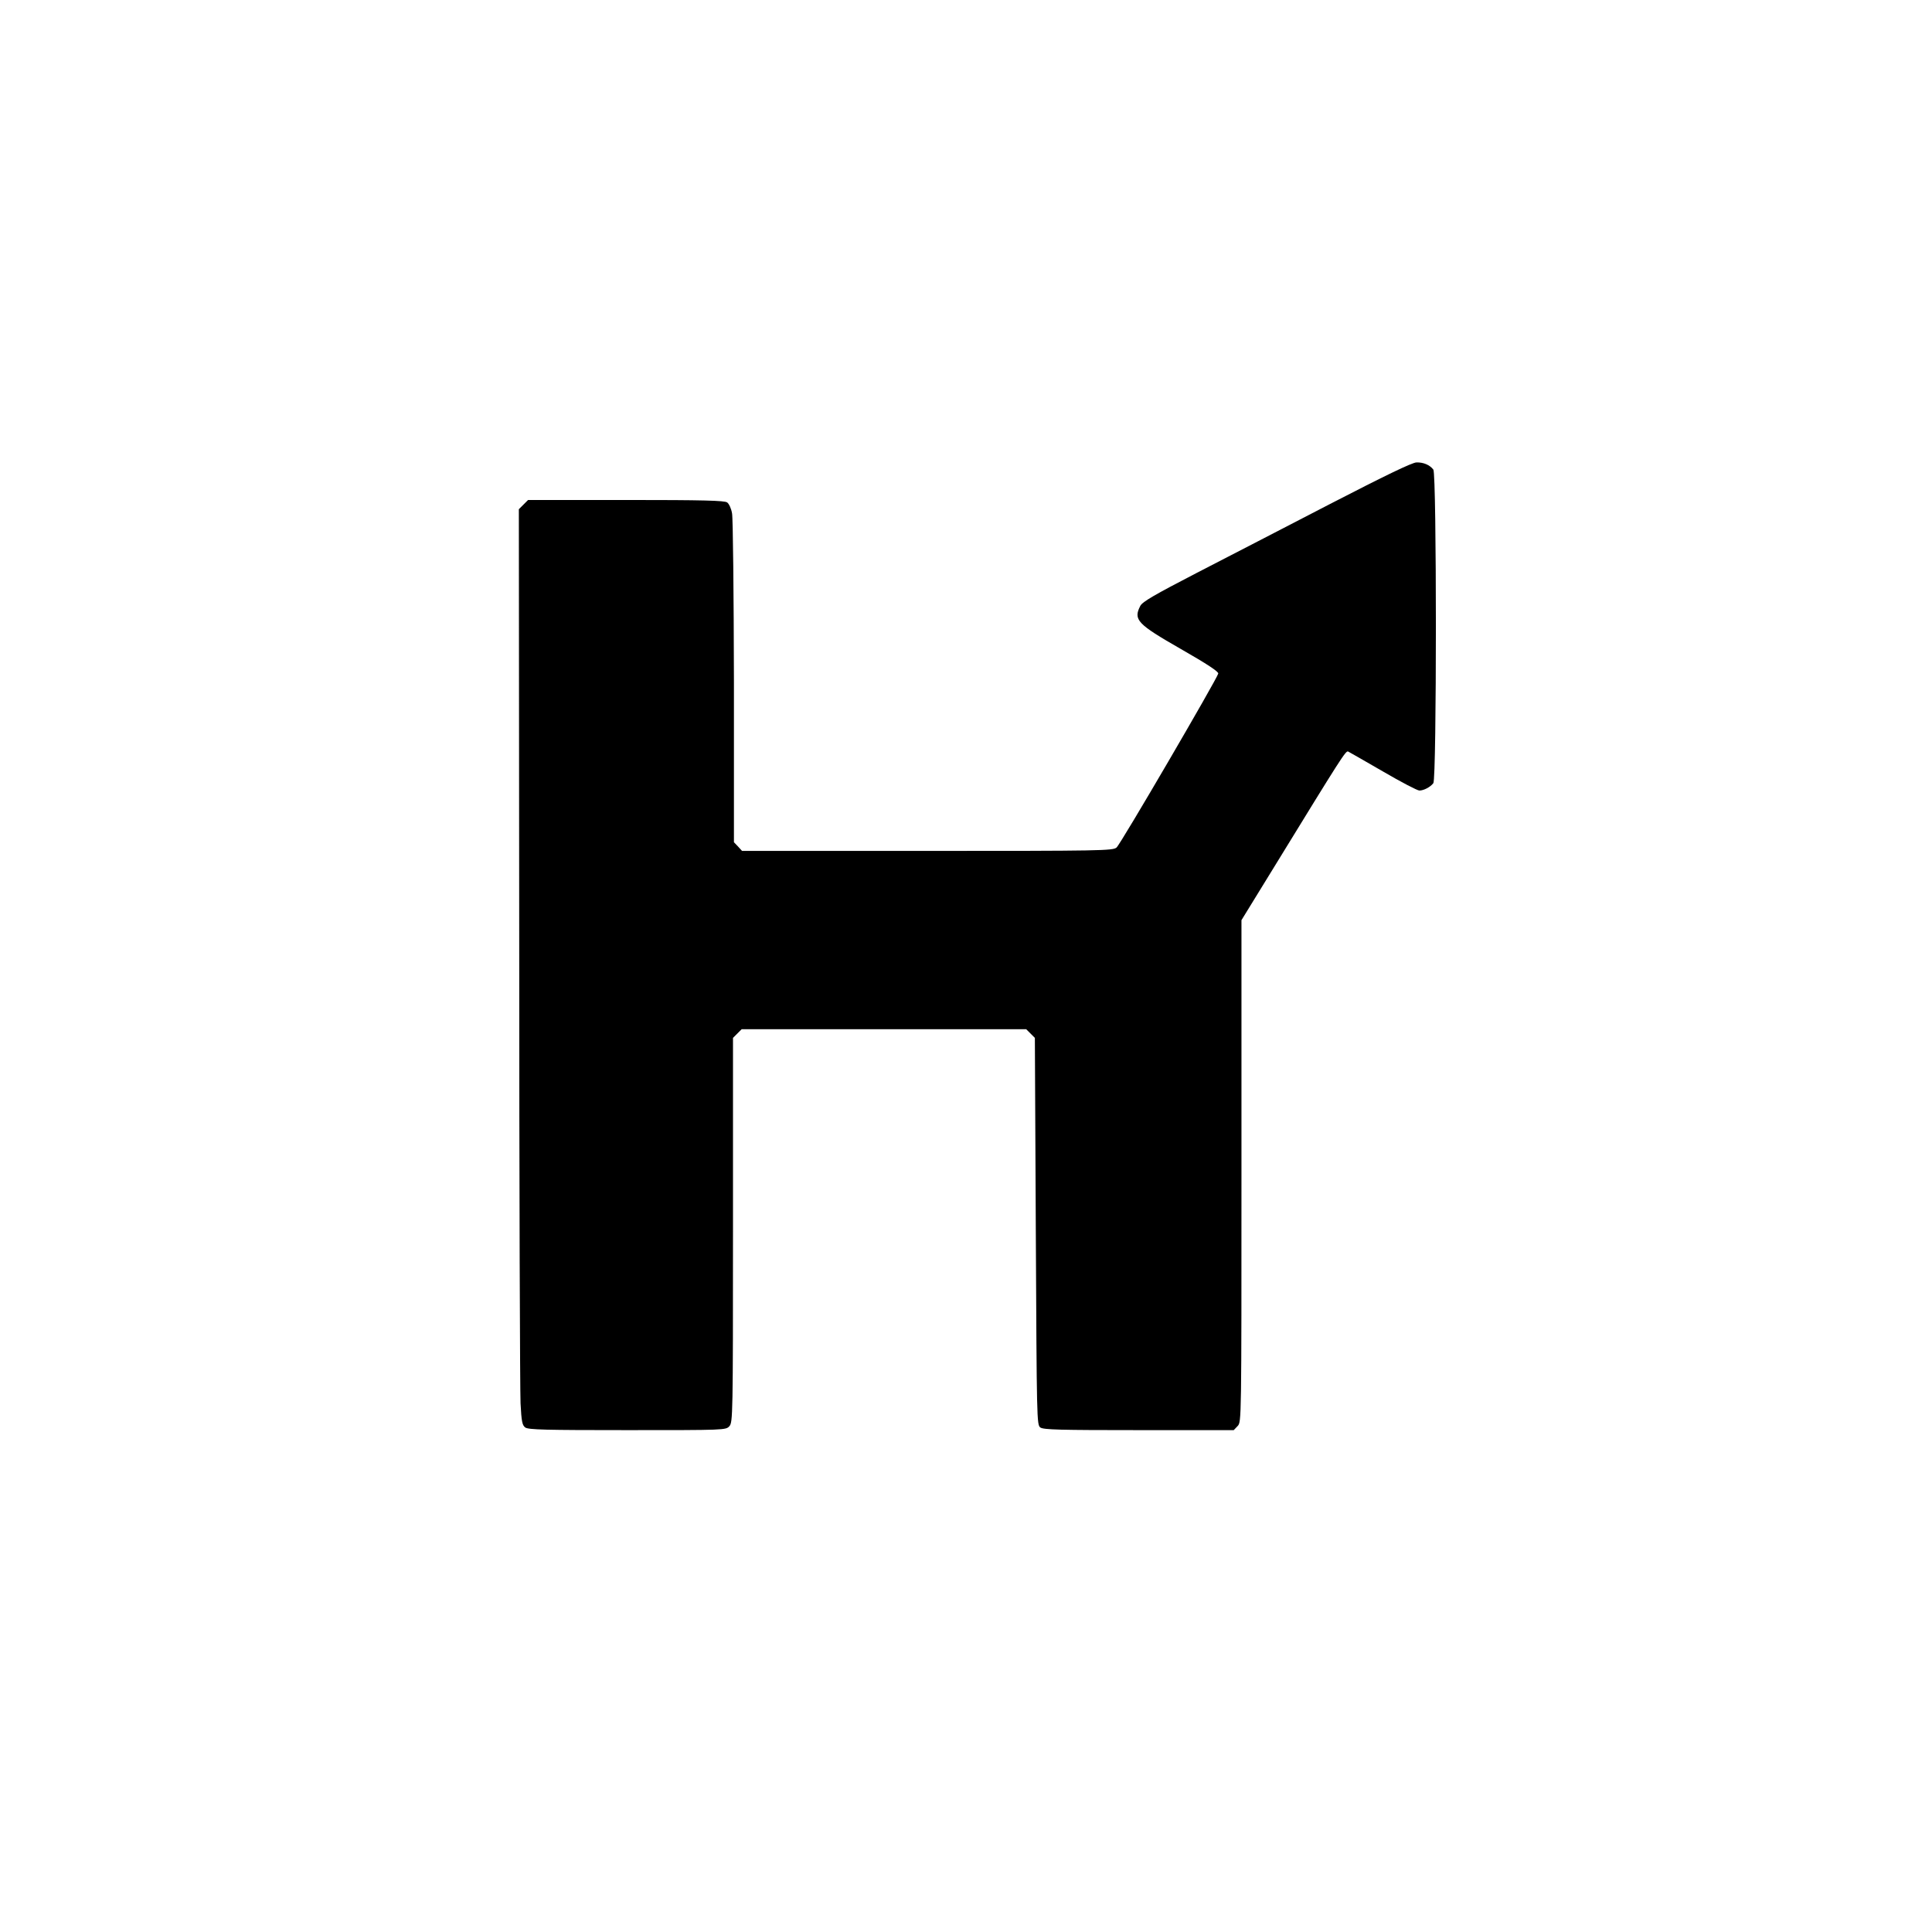
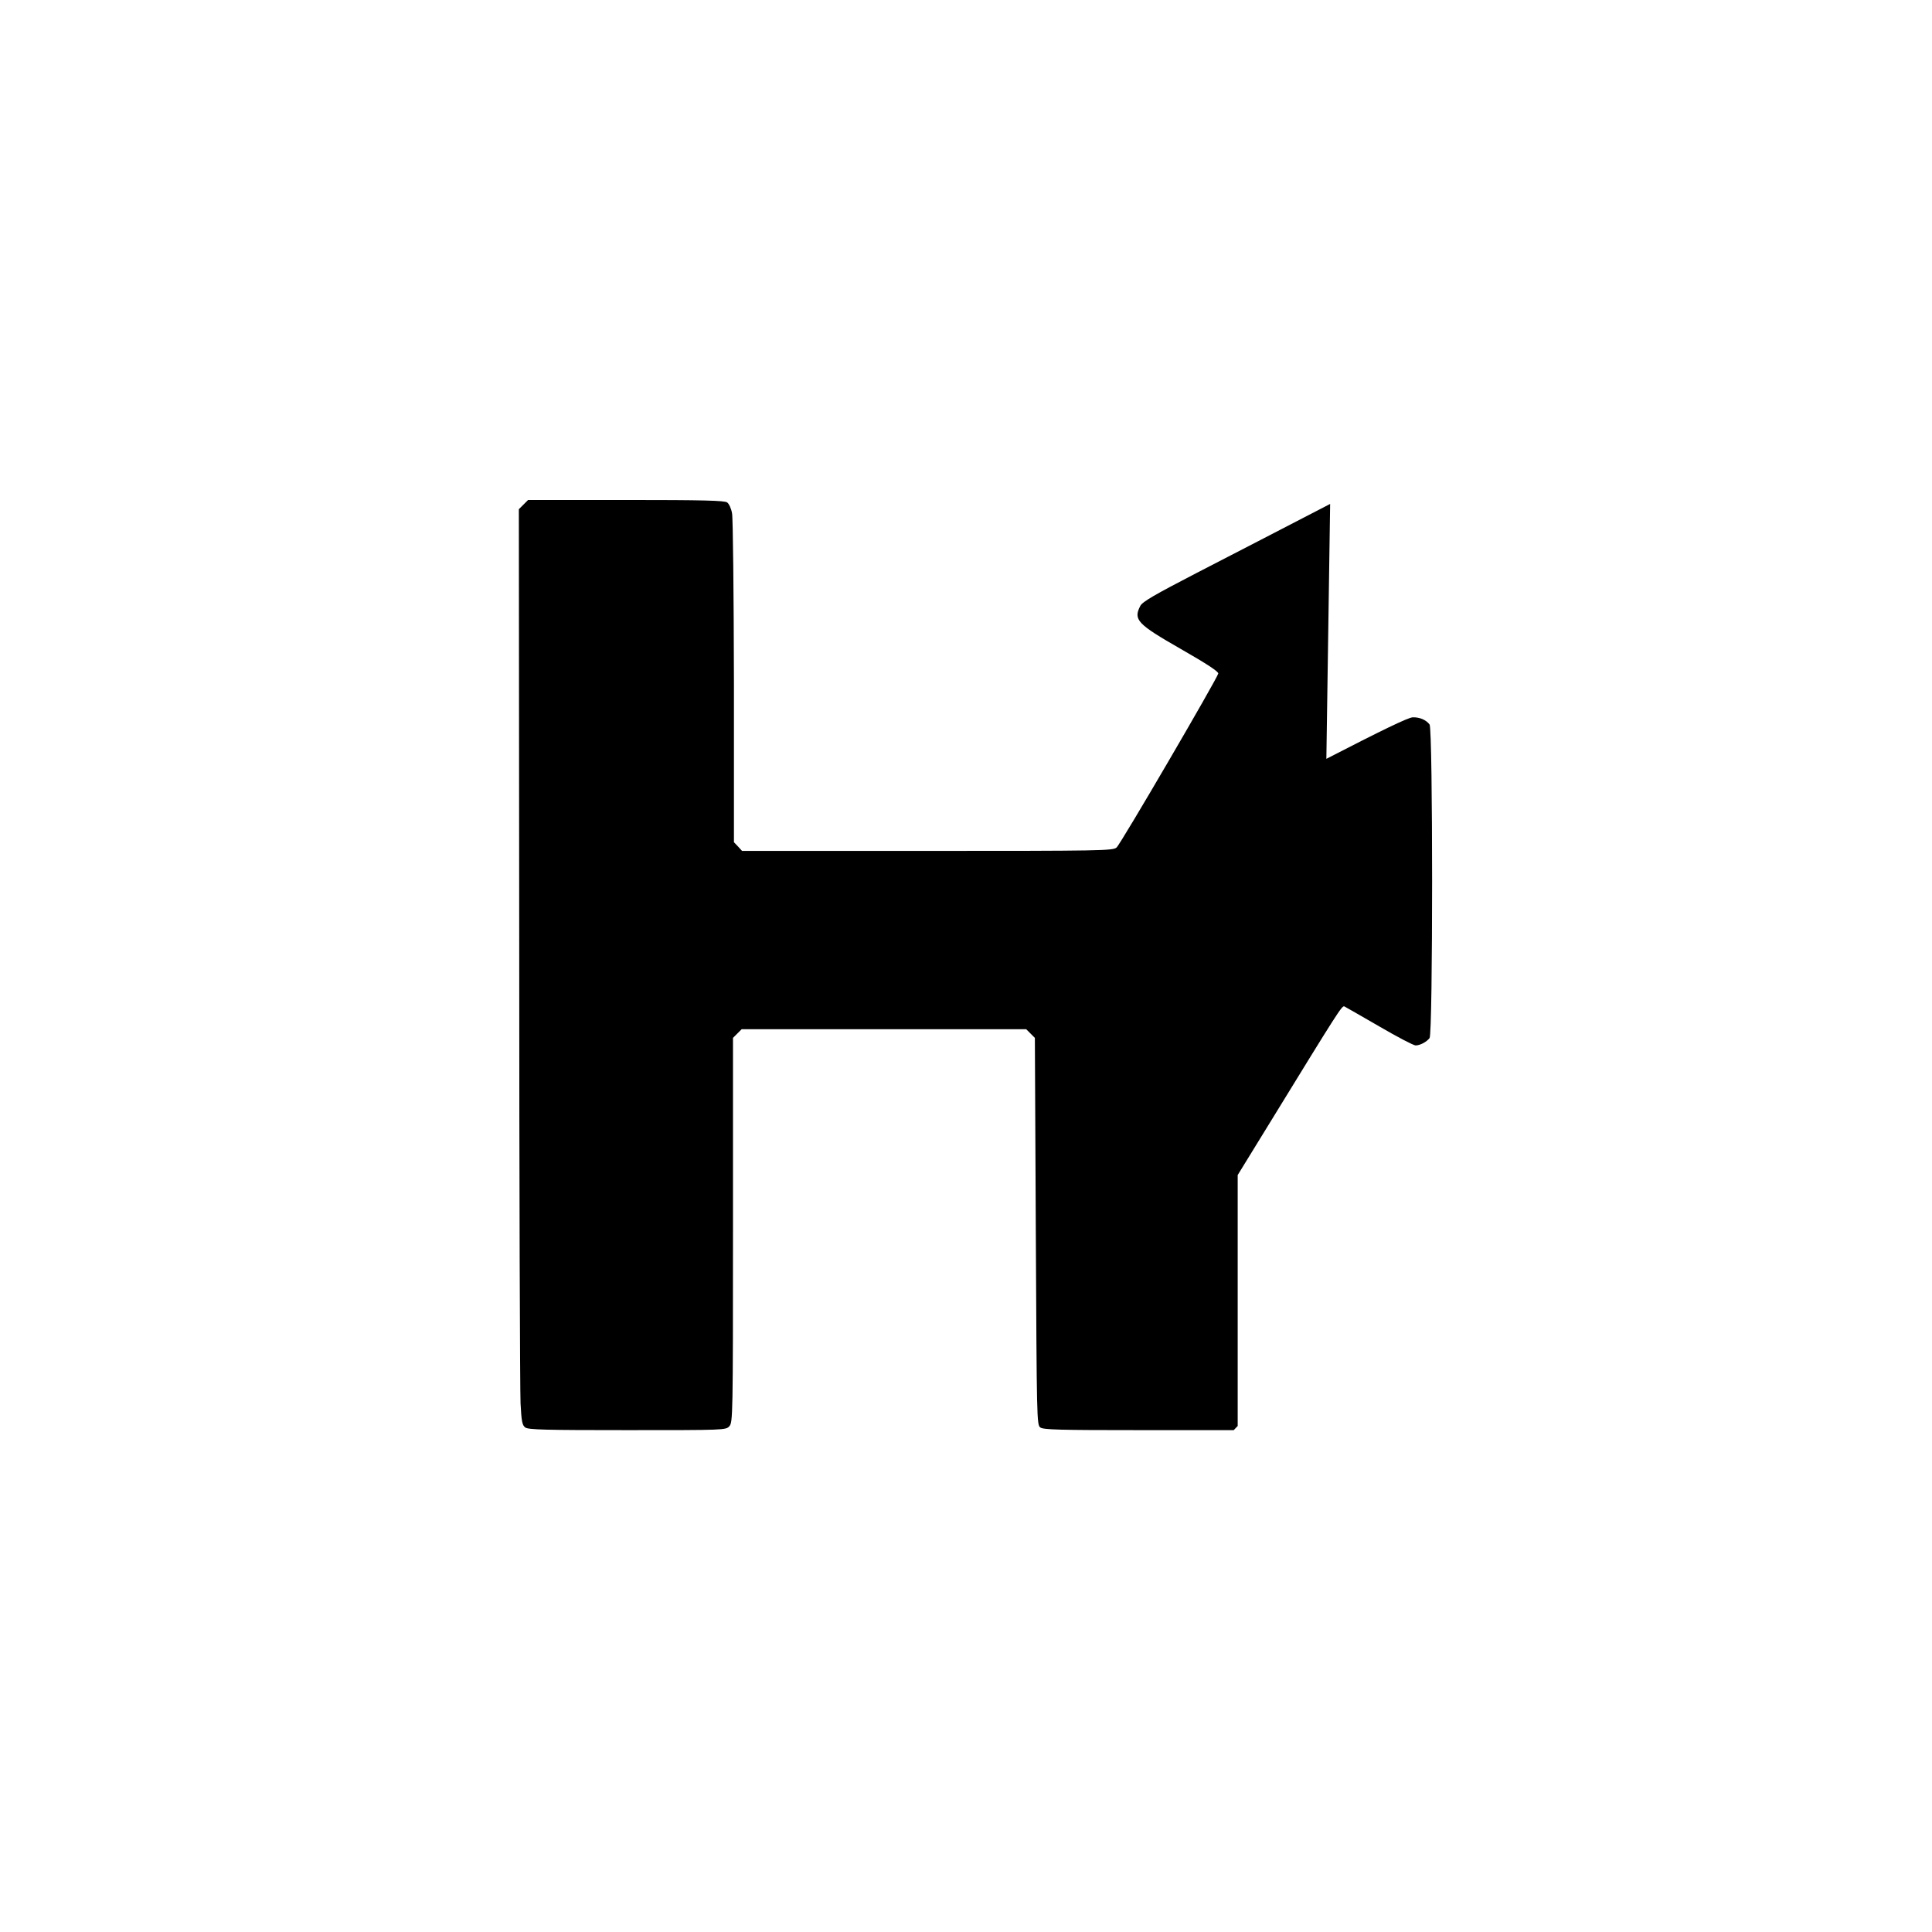
<svg xmlns="http://www.w3.org/2000/svg" version="1.0" width="1024pt" height="1024pt" viewBox="0 0 1024 1024" preserveAspectRatio="xMidYMid meet">
  <g transform="translate(0,1024) scale(0.1,-0.1)" fill="#000000" stroke="none">
-     <path d="M7050 7569 c-234 -121 -552 -286 -708 -366 -224 -116 -286 -152 -298 -174 -38 -74 -17 -96 215 -229 140 -80 200 -120 198 -130 -7 -29 -518 -905 -539 -922 -19 -17 -81 -18 -1002 -18 l-983 0 -21 23 -22 23 0 849 c-1 468 -5 870 -10 894 -4 25 -16 51 -26 58 -14 10 -125 13 -536 13 l-519 0 -25 -25 -24 -24 2 -2313 c0 -1272 4 -2364 7 -2426 5 -97 9 -116 25 -128 17 -12 107 -14 541 -14 518 0 522 0 541 21 18 21 19 52 19 1040 l0 1018 23 23 23 23 754 0 754 0 23 -23 23 -23 5 -1025 c5 -1001 5 -1026 24 -1040 17 -12 104 -14 523 -14 l502 0 21 22 c20 22 20 27 20 1351 l0 1330 182 296 c348 567 370 602 383 598 6 -3 90 -51 185 -106 96 -56 182 -101 193 -101 23 0 58 18 74 39 18 23 18 1639 0 1662 -19 25 -53 39 -89 38 -23 0 -167 -70 -458 -220z" />
+     <path d="M7050 7569 c-234 -121 -552 -286 -708 -366 -224 -116 -286 -152 -298 -174 -38 -74 -17 -96 215 -229 140 -80 200 -120 198 -130 -7 -29 -518 -905 -539 -922 -19 -17 -81 -18 -1002 -18 l-983 0 -21 23 -22 23 0 849 c-1 468 -5 870 -10 894 -4 25 -16 51 -26 58 -14 10 -125 13 -536 13 l-519 0 -25 -25 -24 -24 2 -2313 c0 -1272 4 -2364 7 -2426 5 -97 9 -116 25 -128 17 -12 107 -14 541 -14 518 0 522 0 541 21 18 21 19 52 19 1040 l0 1018 23 23 23 23 754 0 754 0 23 -23 23 -23 5 -1025 c5 -1001 5 -1026 24 -1040 17 -12 104 -14 523 -14 l502 0 21 22 l0 1330 182 296 c348 567 370 602 383 598 6 -3 90 -51 185 -106 96 -56 182 -101 193 -101 23 0 58 18 74 39 18 23 18 1639 0 1662 -19 25 -53 39 -89 38 -23 0 -167 -70 -458 -220z" />
  </g>
</svg>